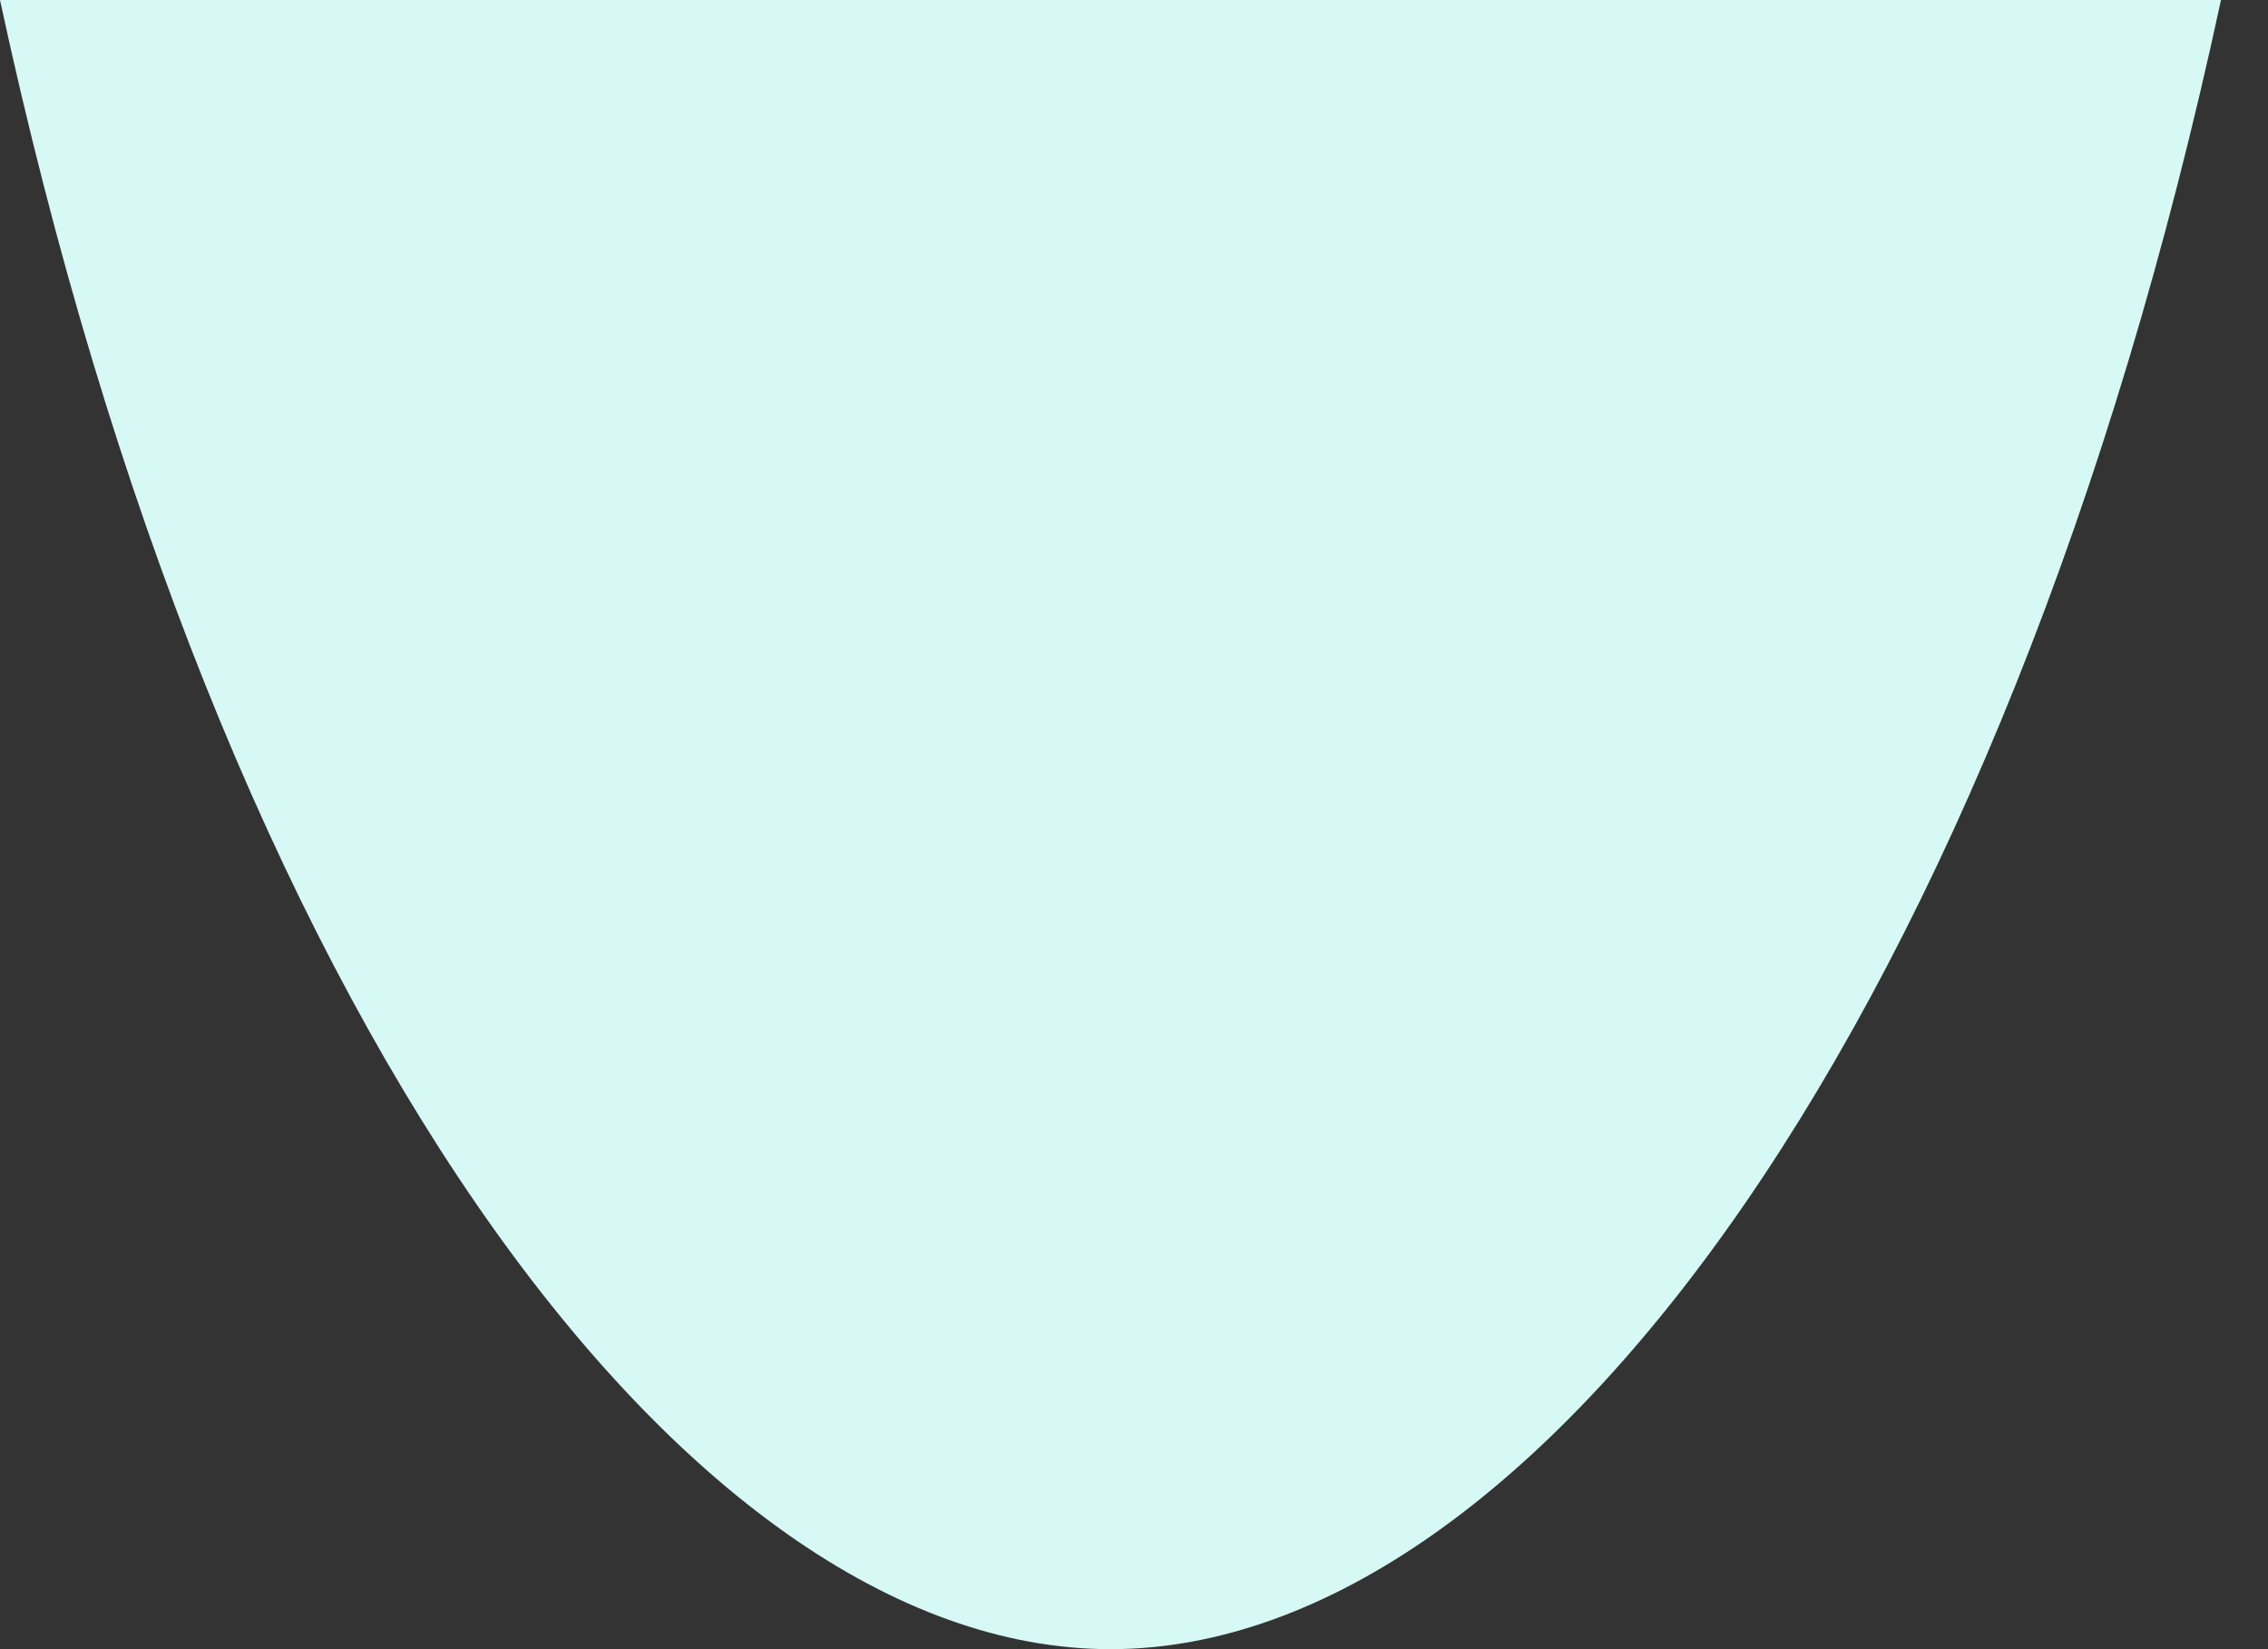
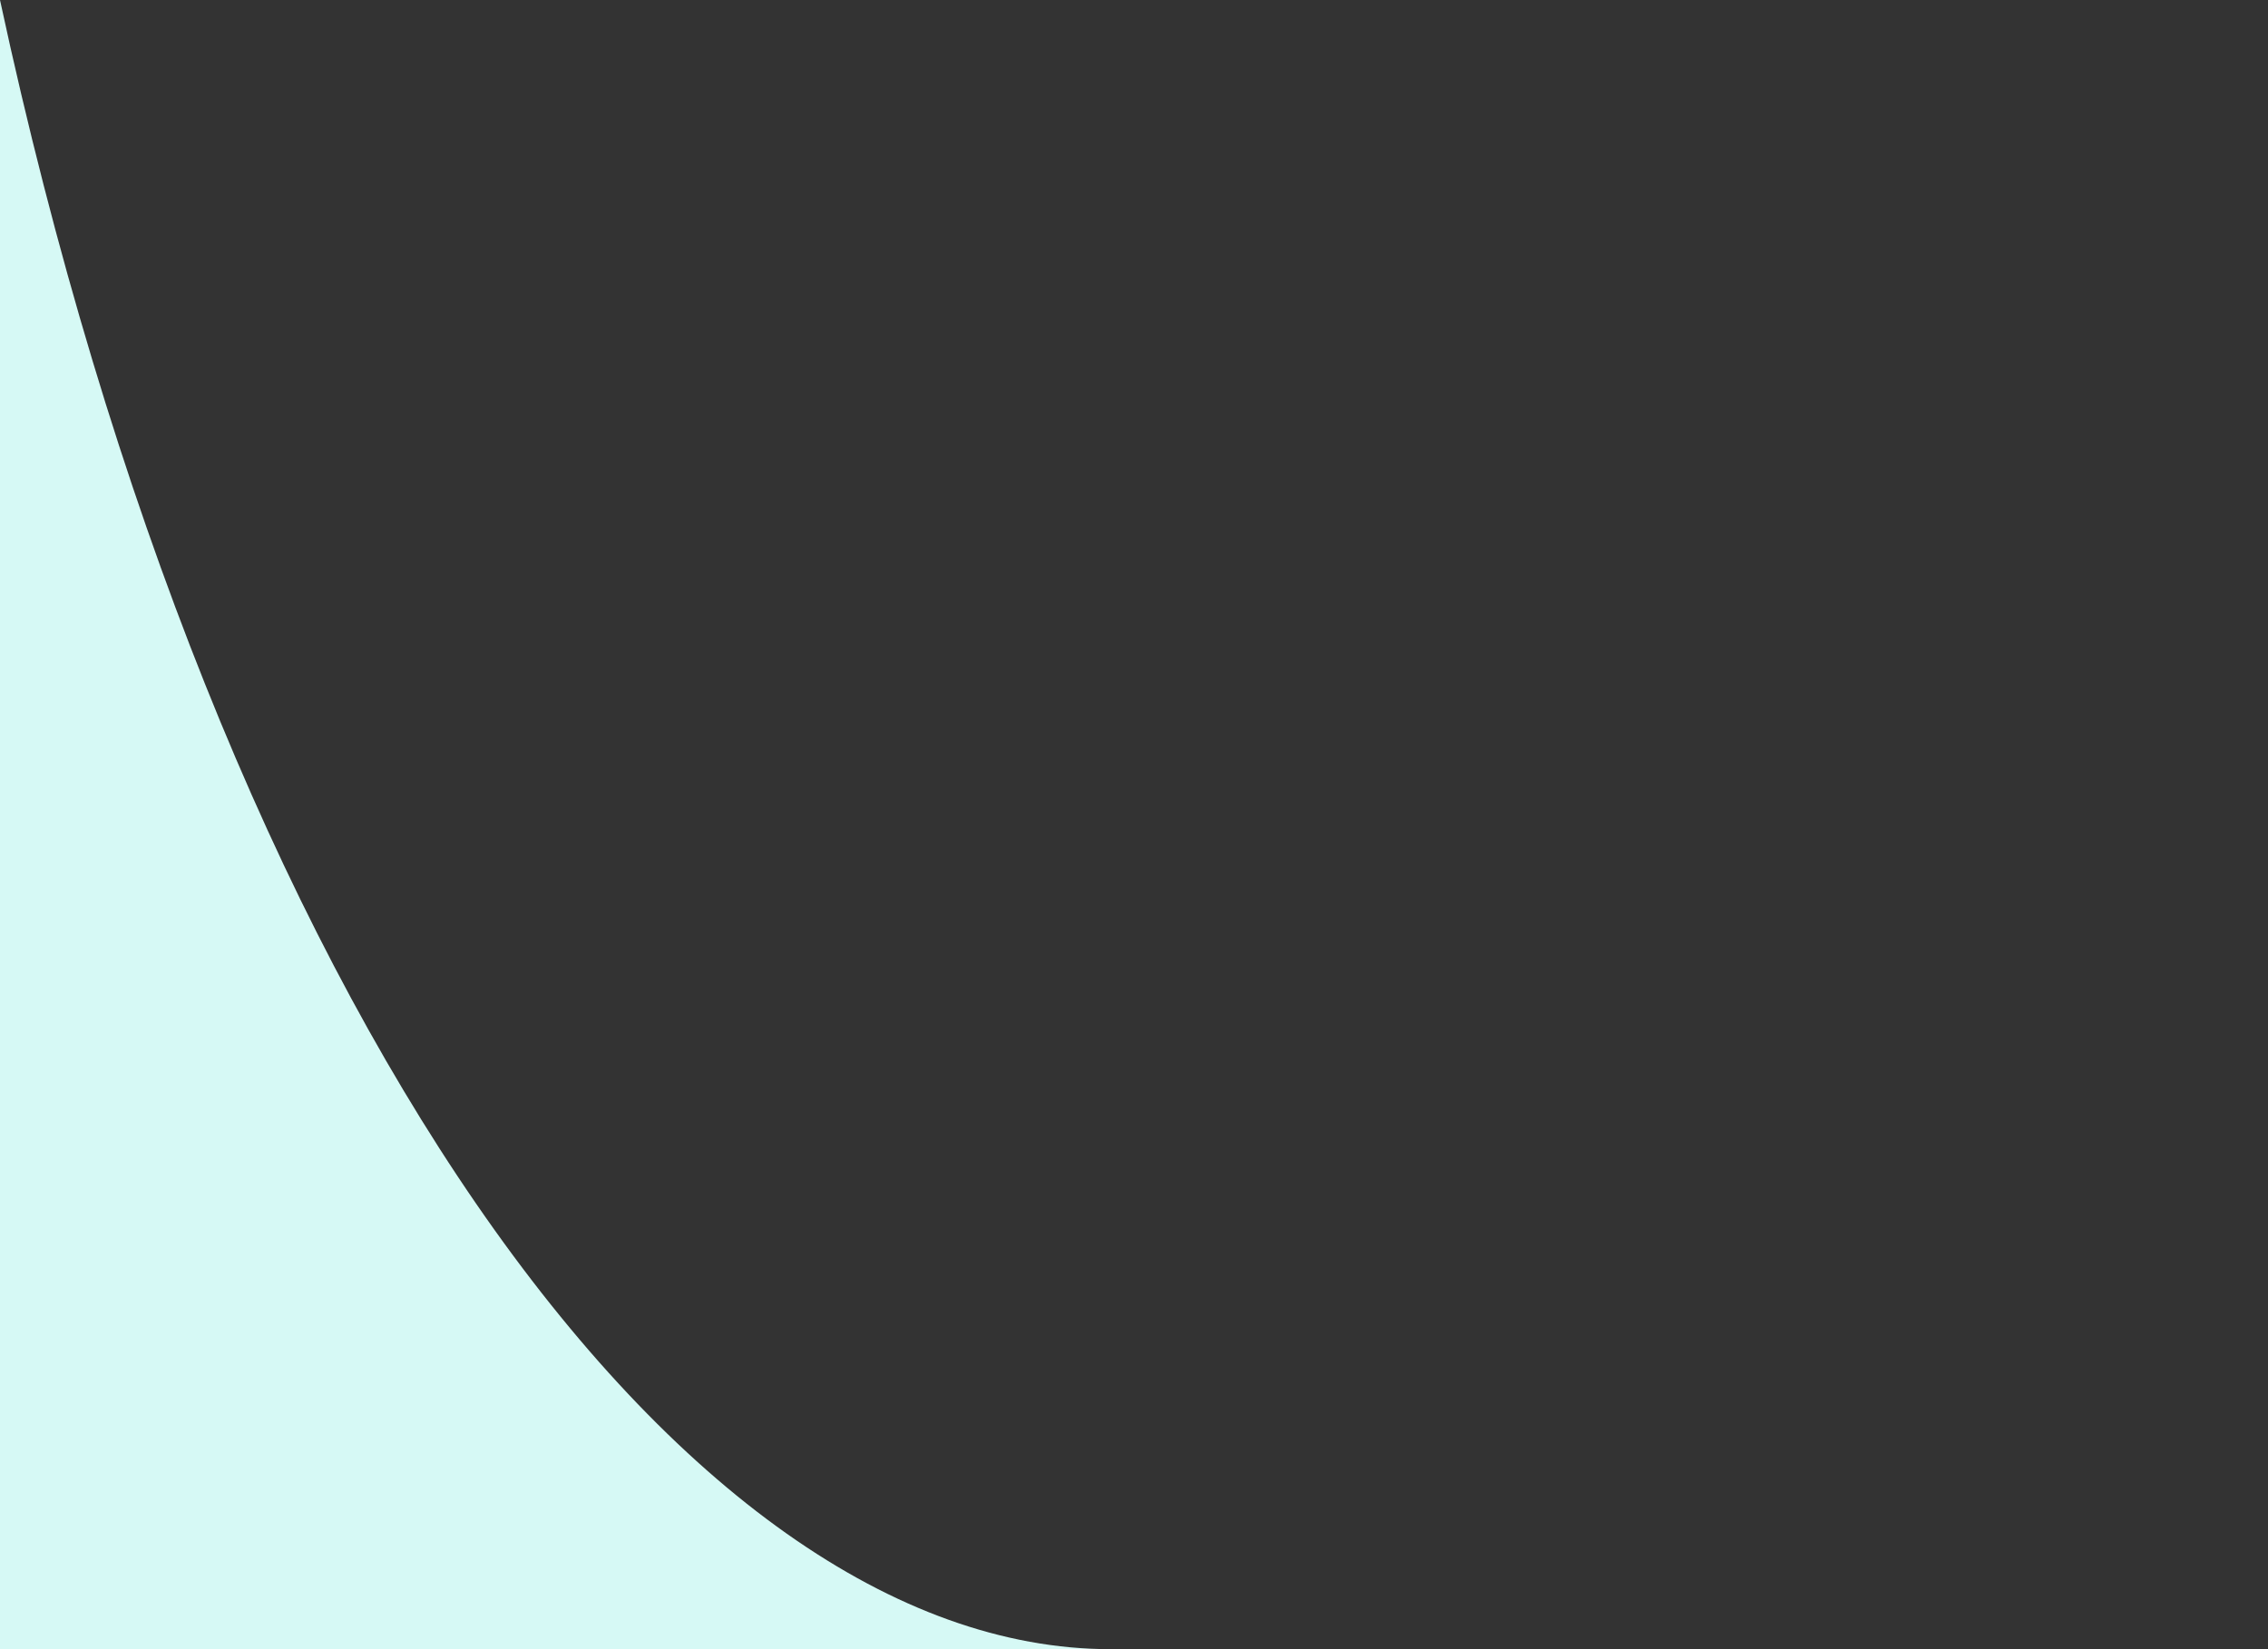
<svg xmlns="http://www.w3.org/2000/svg" fill="none" height="100%" overflow="visible" preserveAspectRatio="none" style="display: block;" viewBox="0 0 11 8" width="100%">
  <rect x="0" y="0" width="11" height="8" fill="#333333" stroke="none" />
-   <path d="M0 0C1.055 4.9 3.305 8 5.386 8C7.467 8 9.717 4.9 10.772 0H0Z" fill="#D6F9F5" id="Vector" />
+   <path d="M0 0C1.055 4.9 3.305 8 5.386 8H0Z" fill="#D6F9F5" id="Vector" />
</svg>